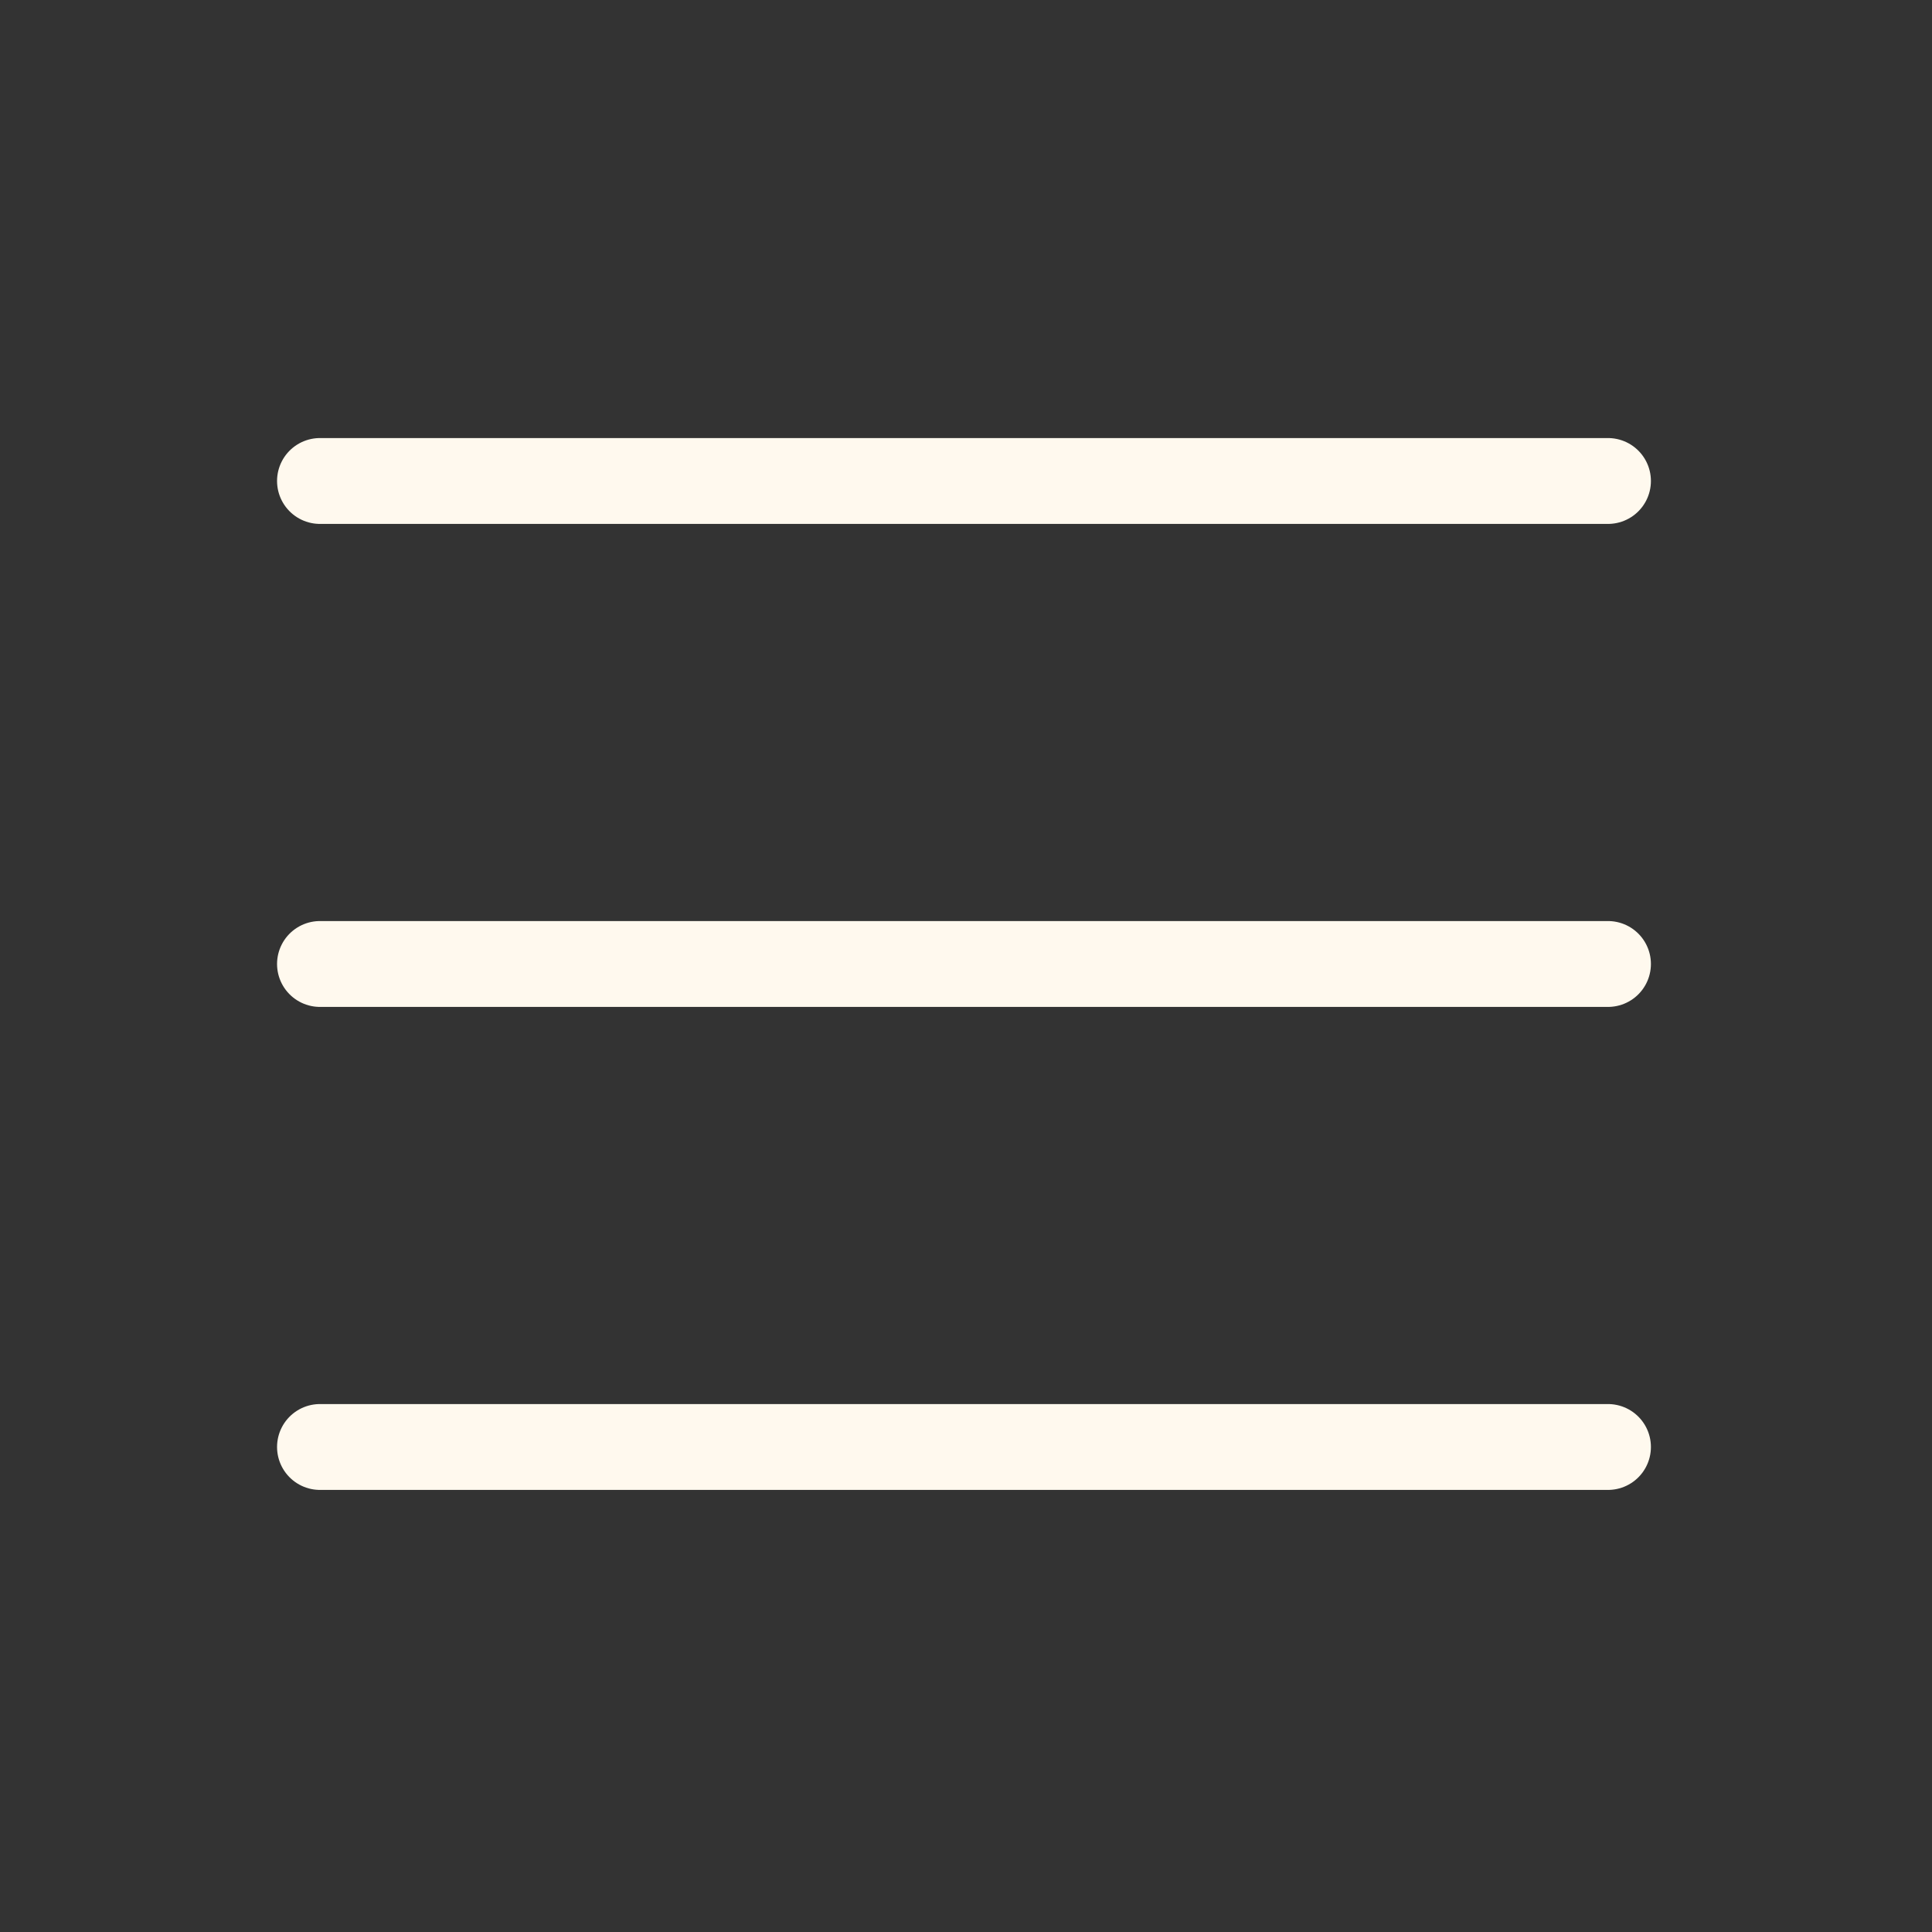
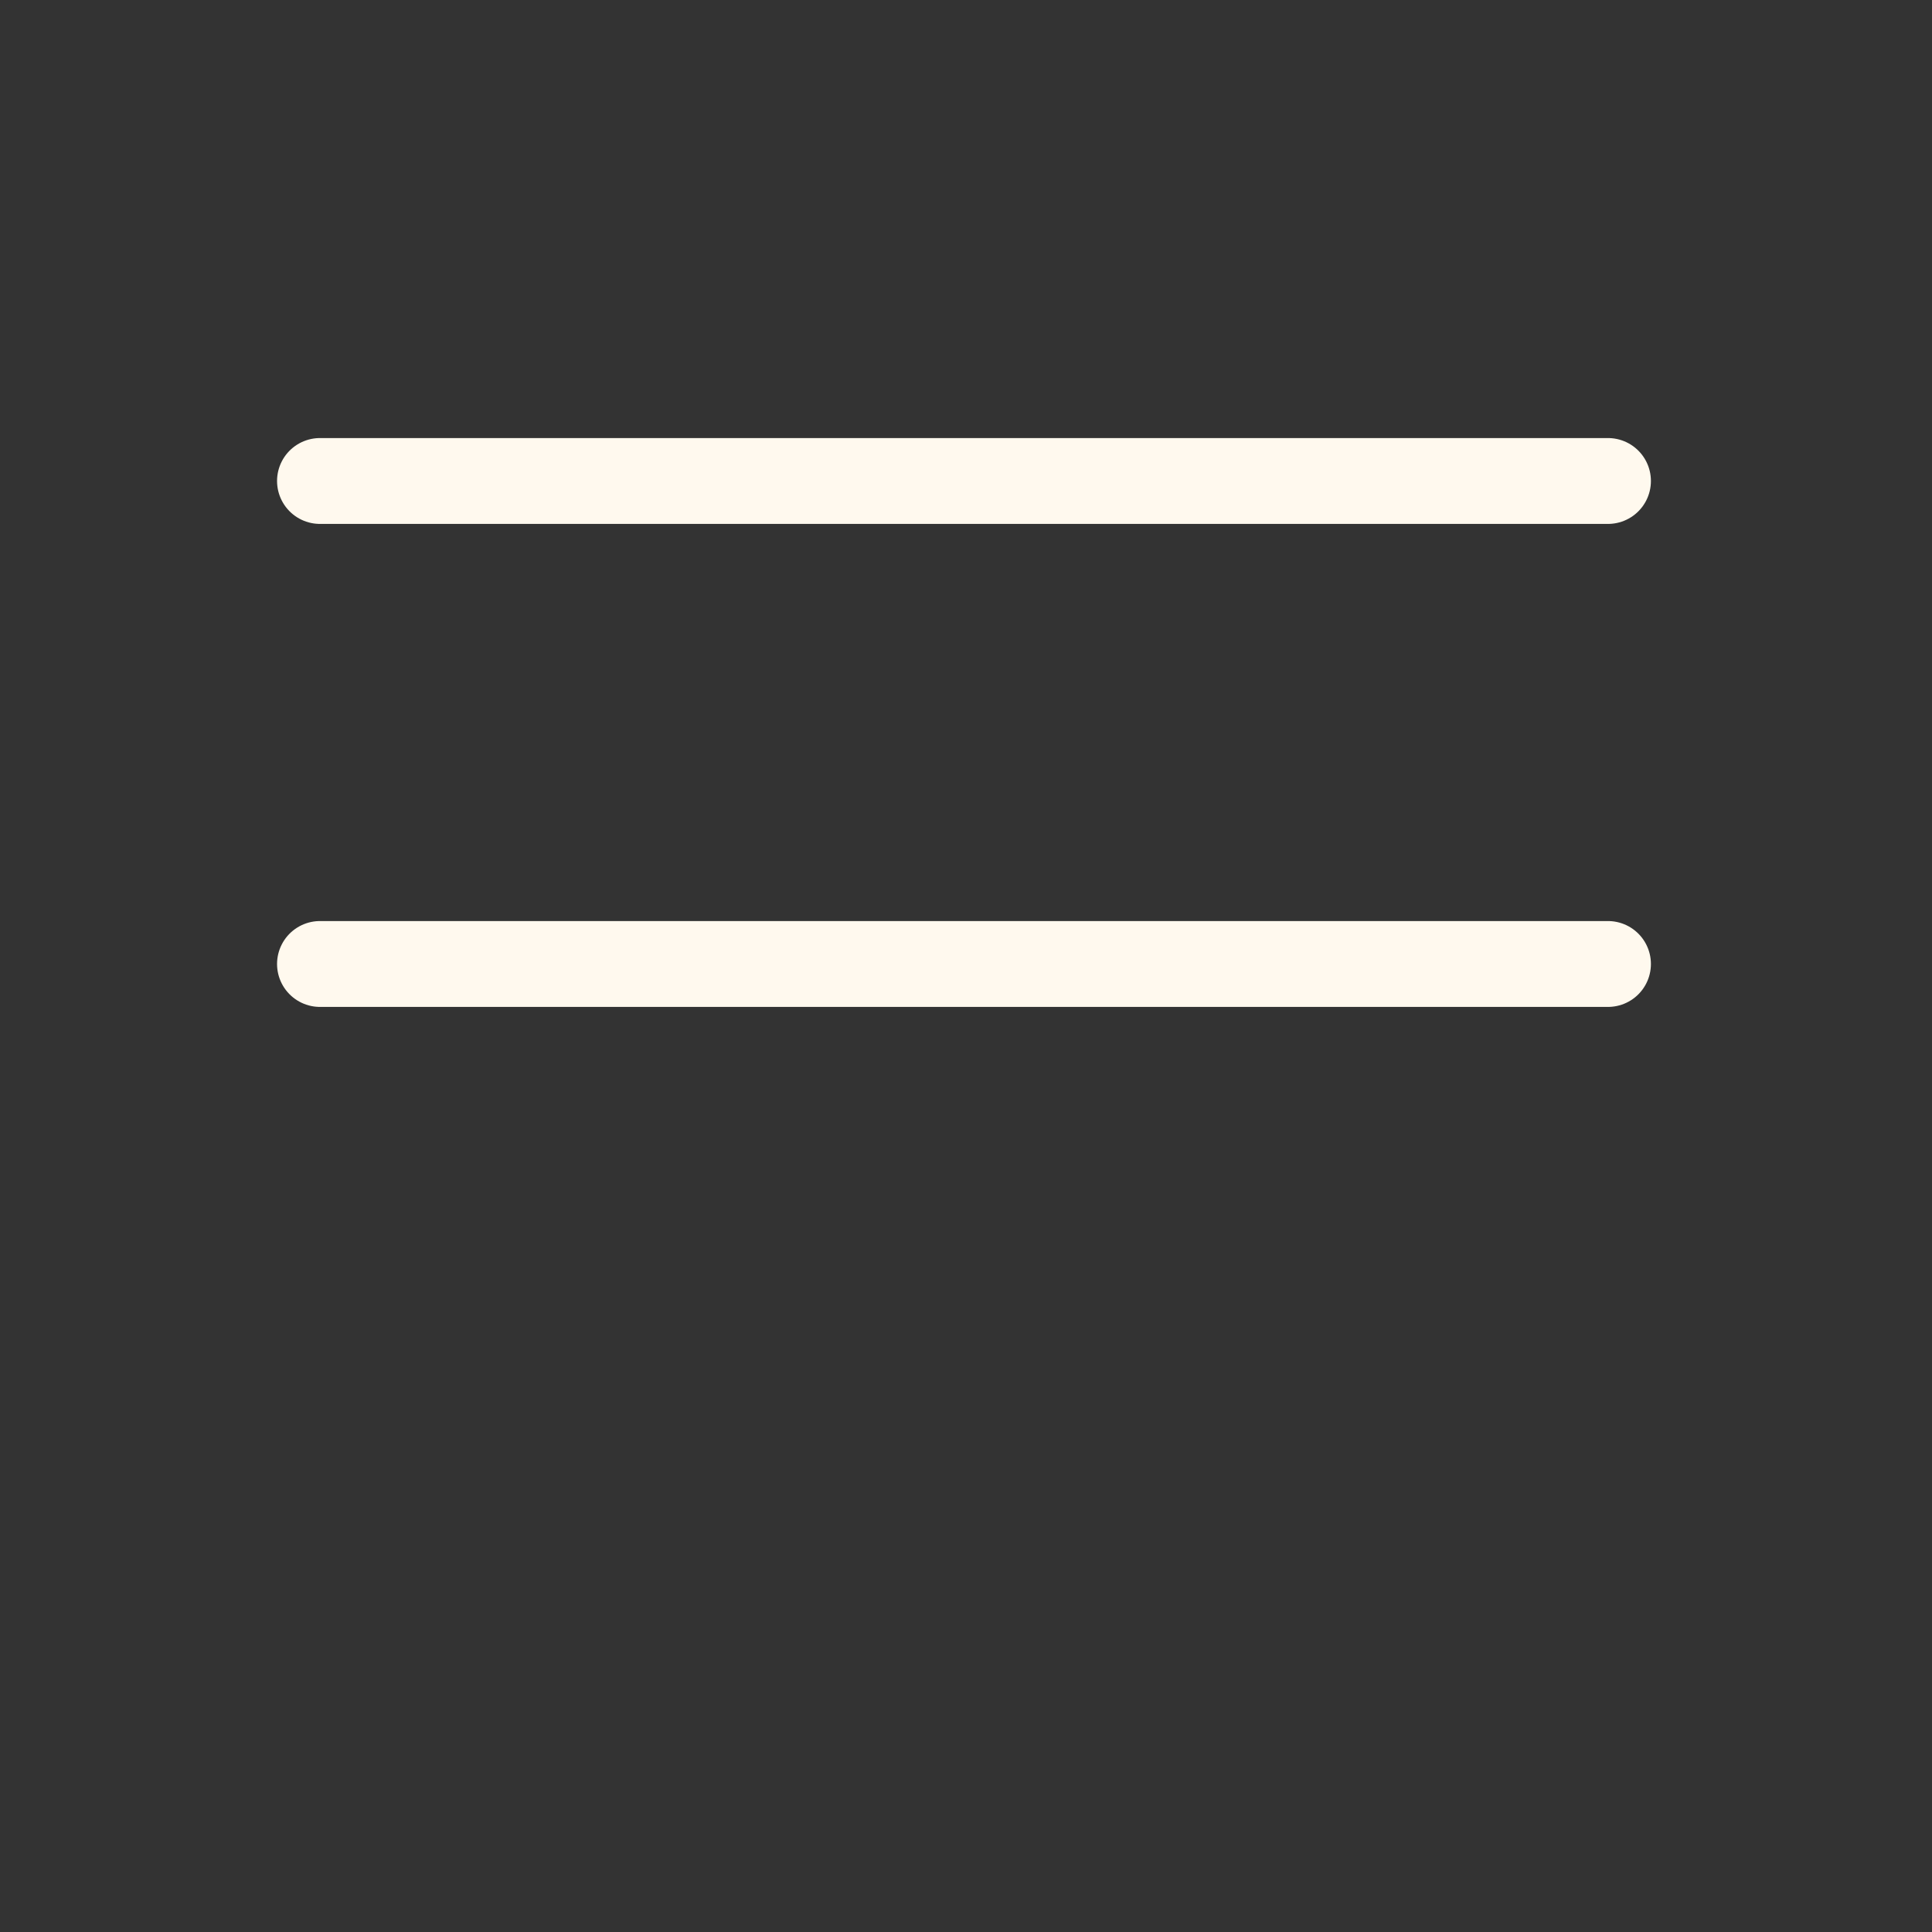
<svg xmlns="http://www.w3.org/2000/svg" width="45" height="45" viewBox="0 0 45 45" fill="none">
  <rect x="0" y="0" width="45" height="45" fill="#333333" stroke="none" />
-   <path d="M7.453 11.203H37.453M7.453 22.453H37.453M7.453 33.703H37.453" stroke="#FFF9EE" stroke-width="2" stroke-linecap="round" stroke-linejoin="round" />
+   <path d="M7.453 11.203H37.453M7.453 22.453H37.453M7.453 33.703" stroke="#FFF9EE" stroke-width="2" stroke-linecap="round" stroke-linejoin="round" />
</svg>